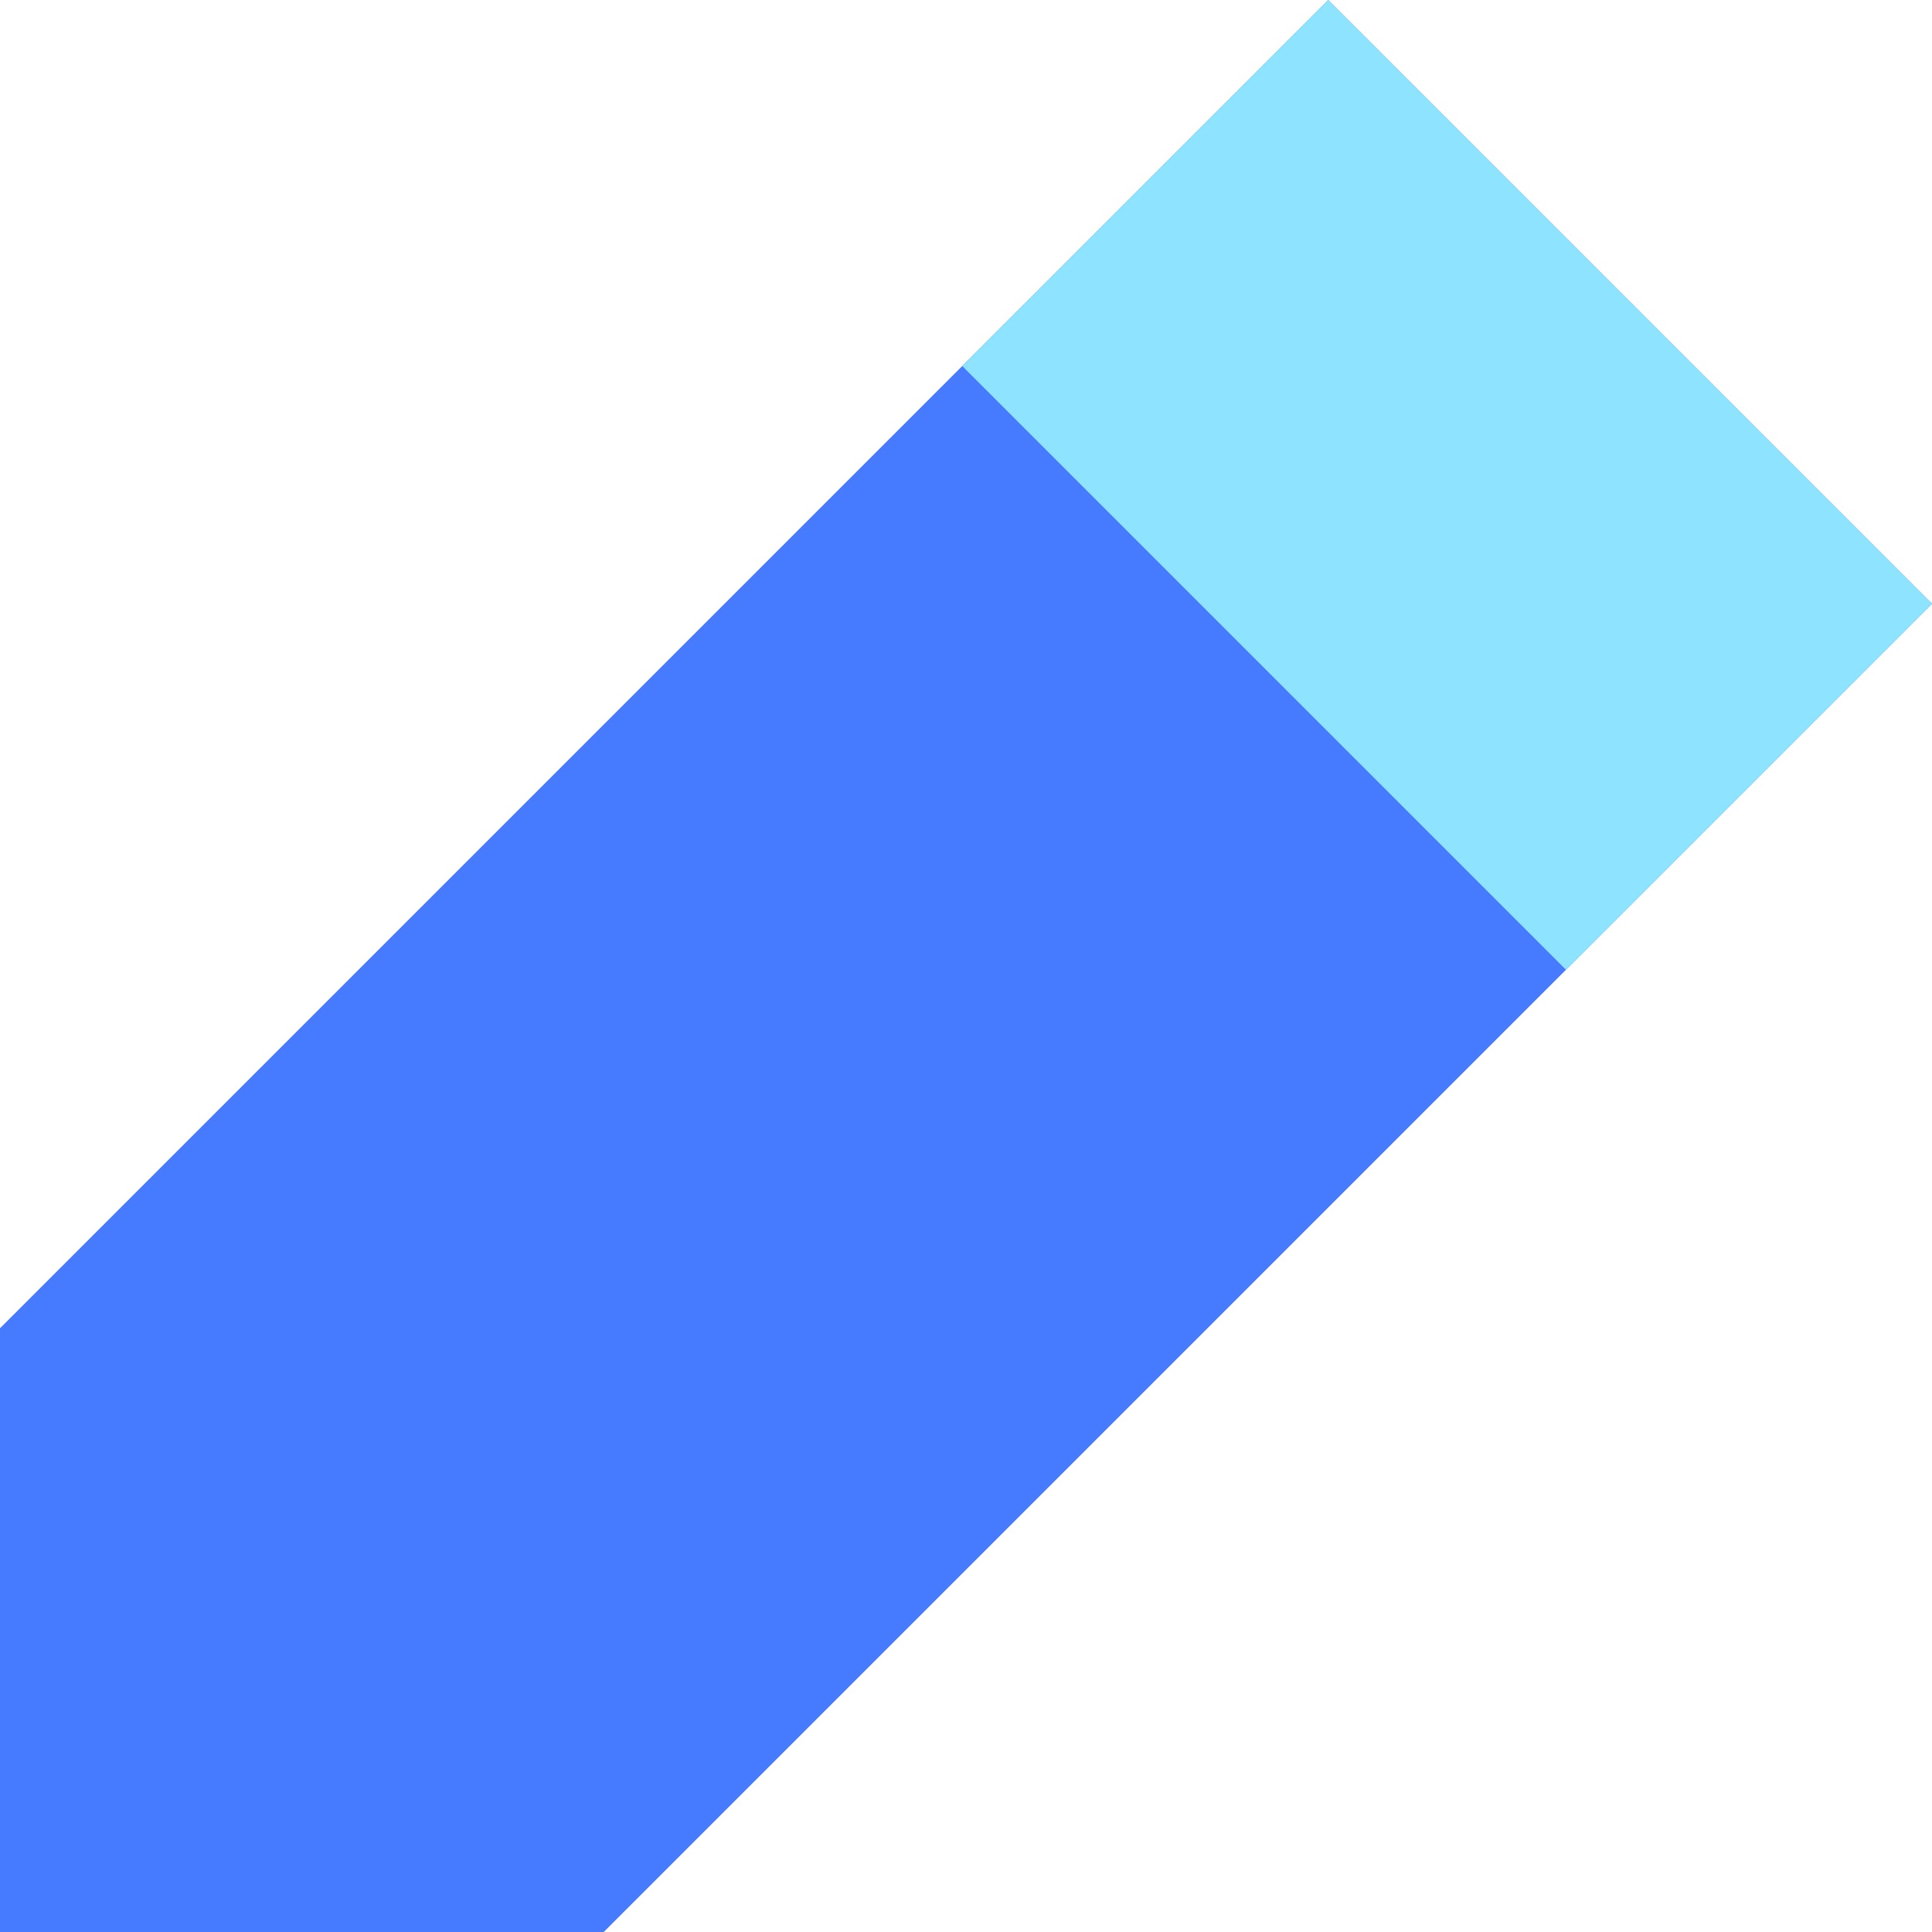
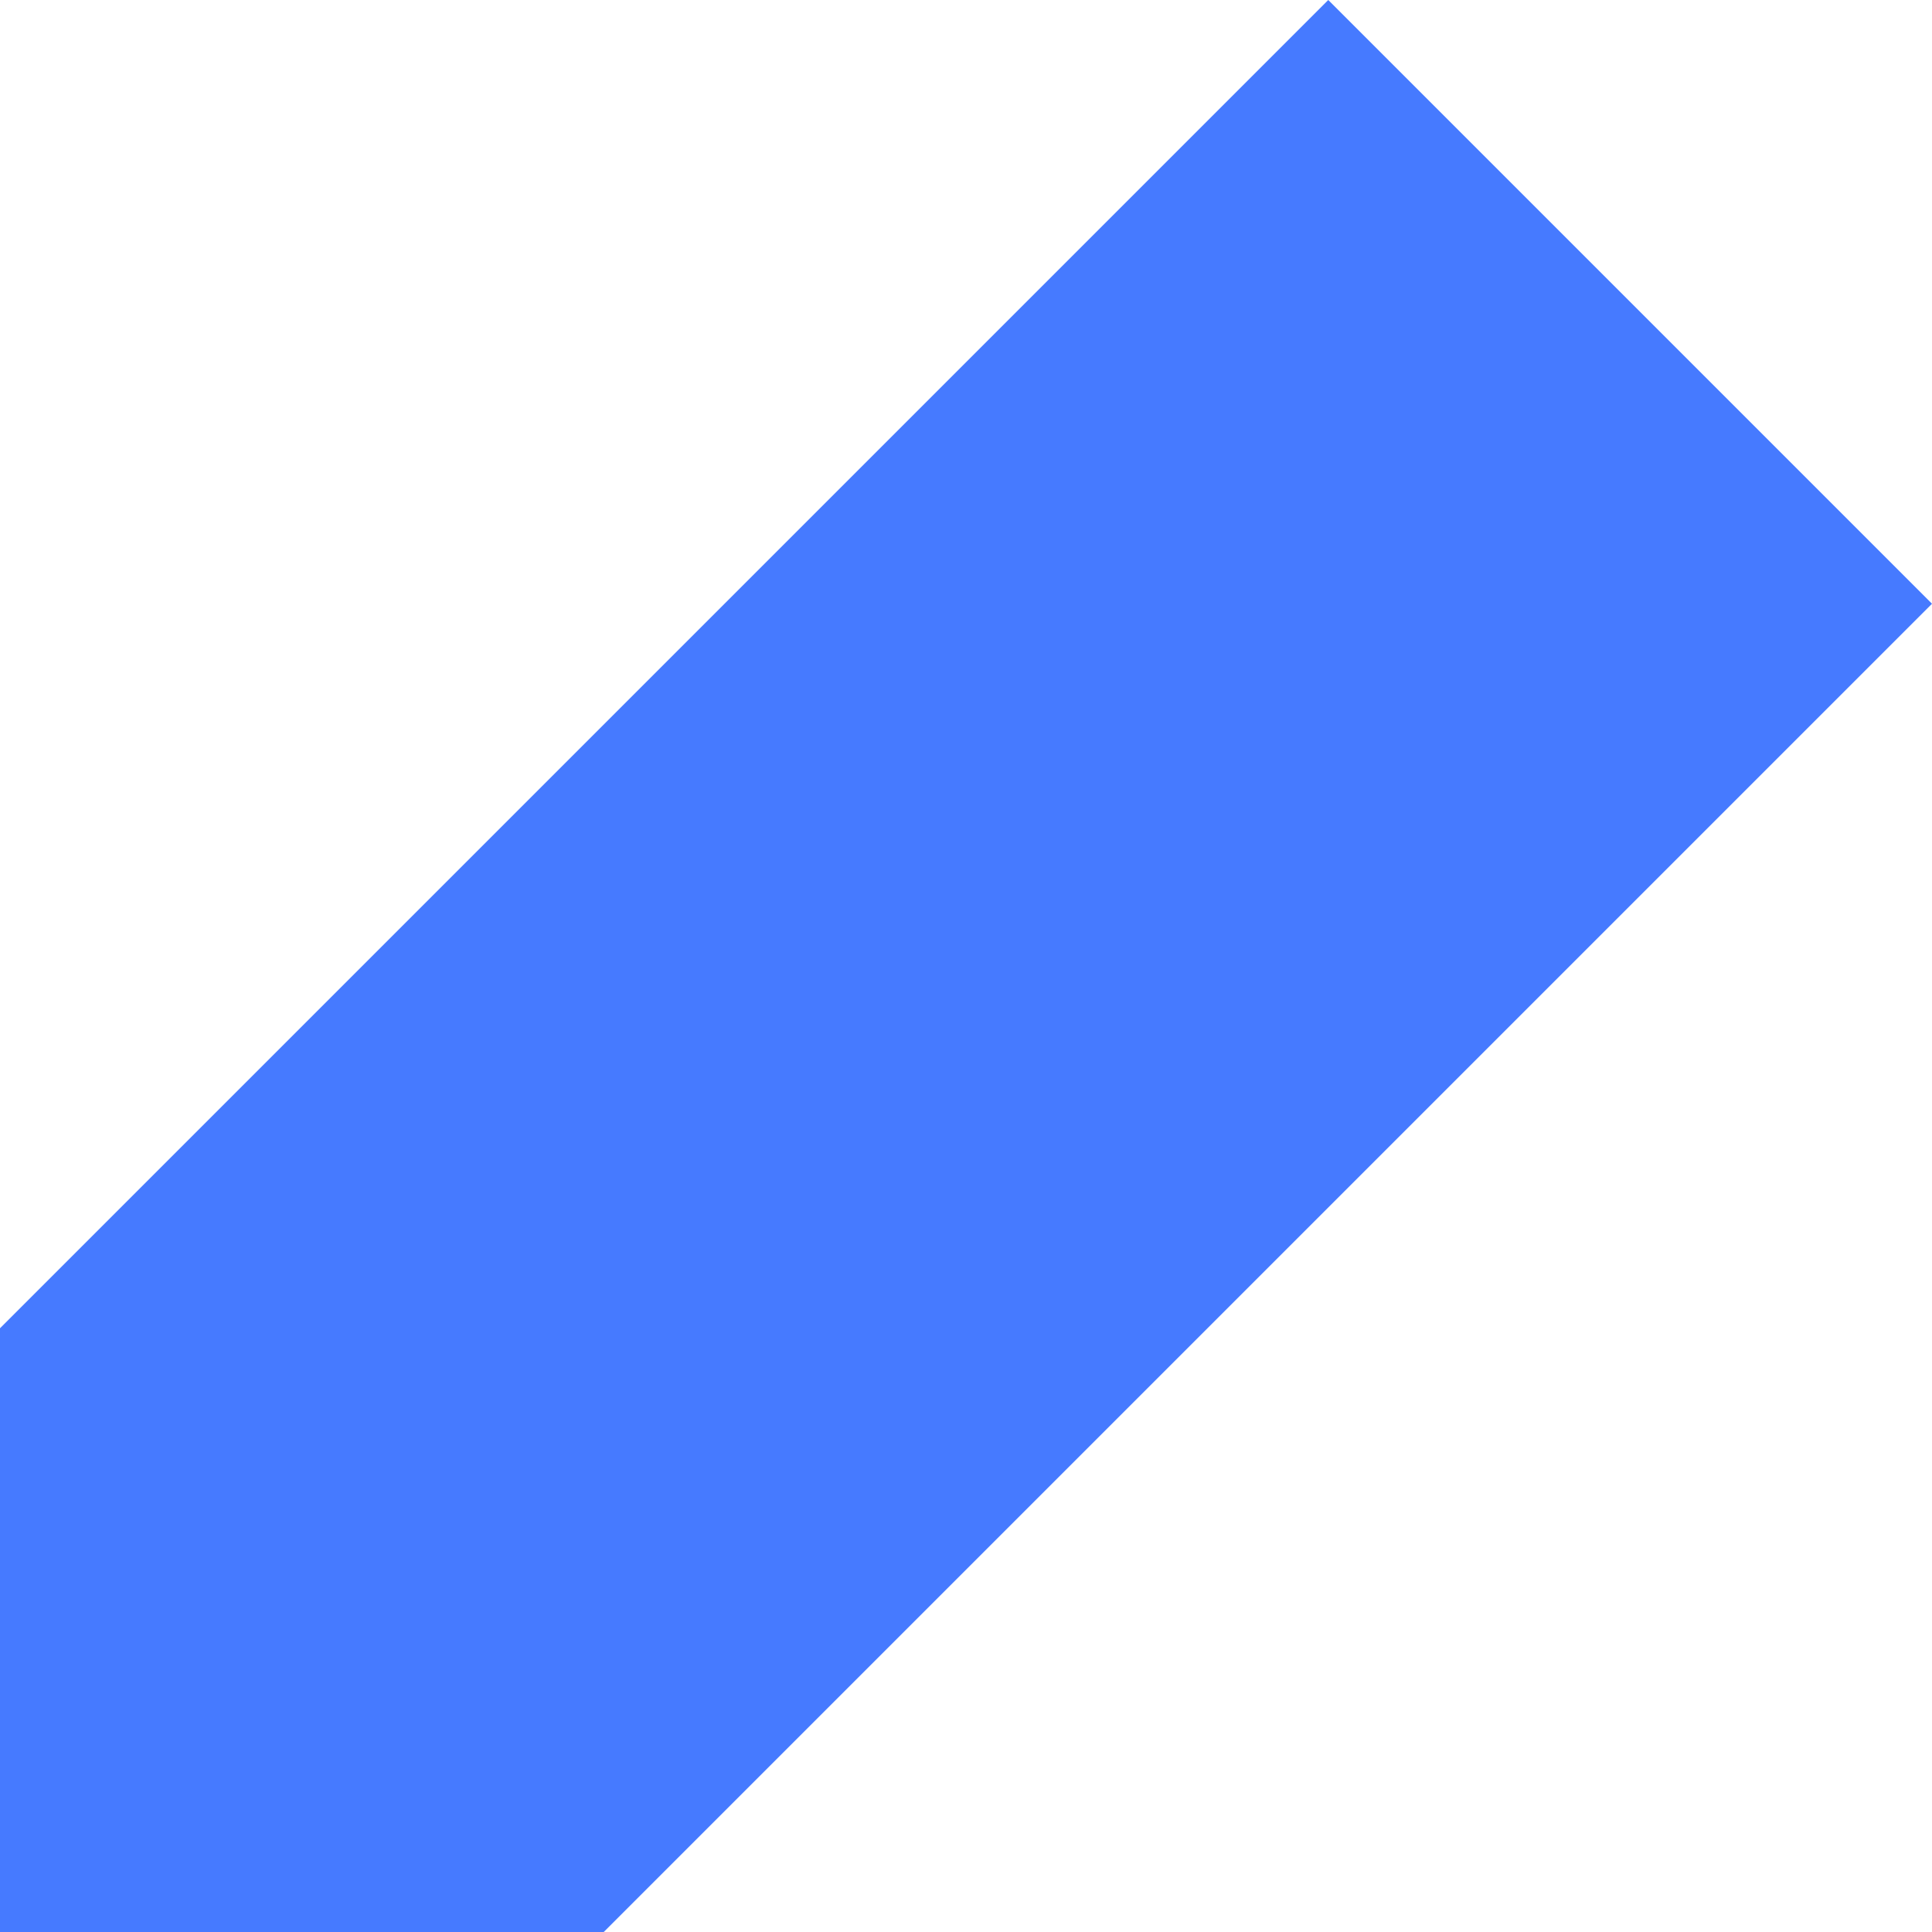
<svg xmlns="http://www.w3.org/2000/svg" width="40" height="40" viewBox="0 0 40 40" fill="none">
  <path d="M27.5 0L40 12.5L12.5 40H0V27.5L27.5 0Z" fill="#467AFF" />
-   <path d="M27.5 0L40 12.5L32.422 20.078L19.922 7.578L27.5 0Z" fill="#8EE3FE" />
</svg>